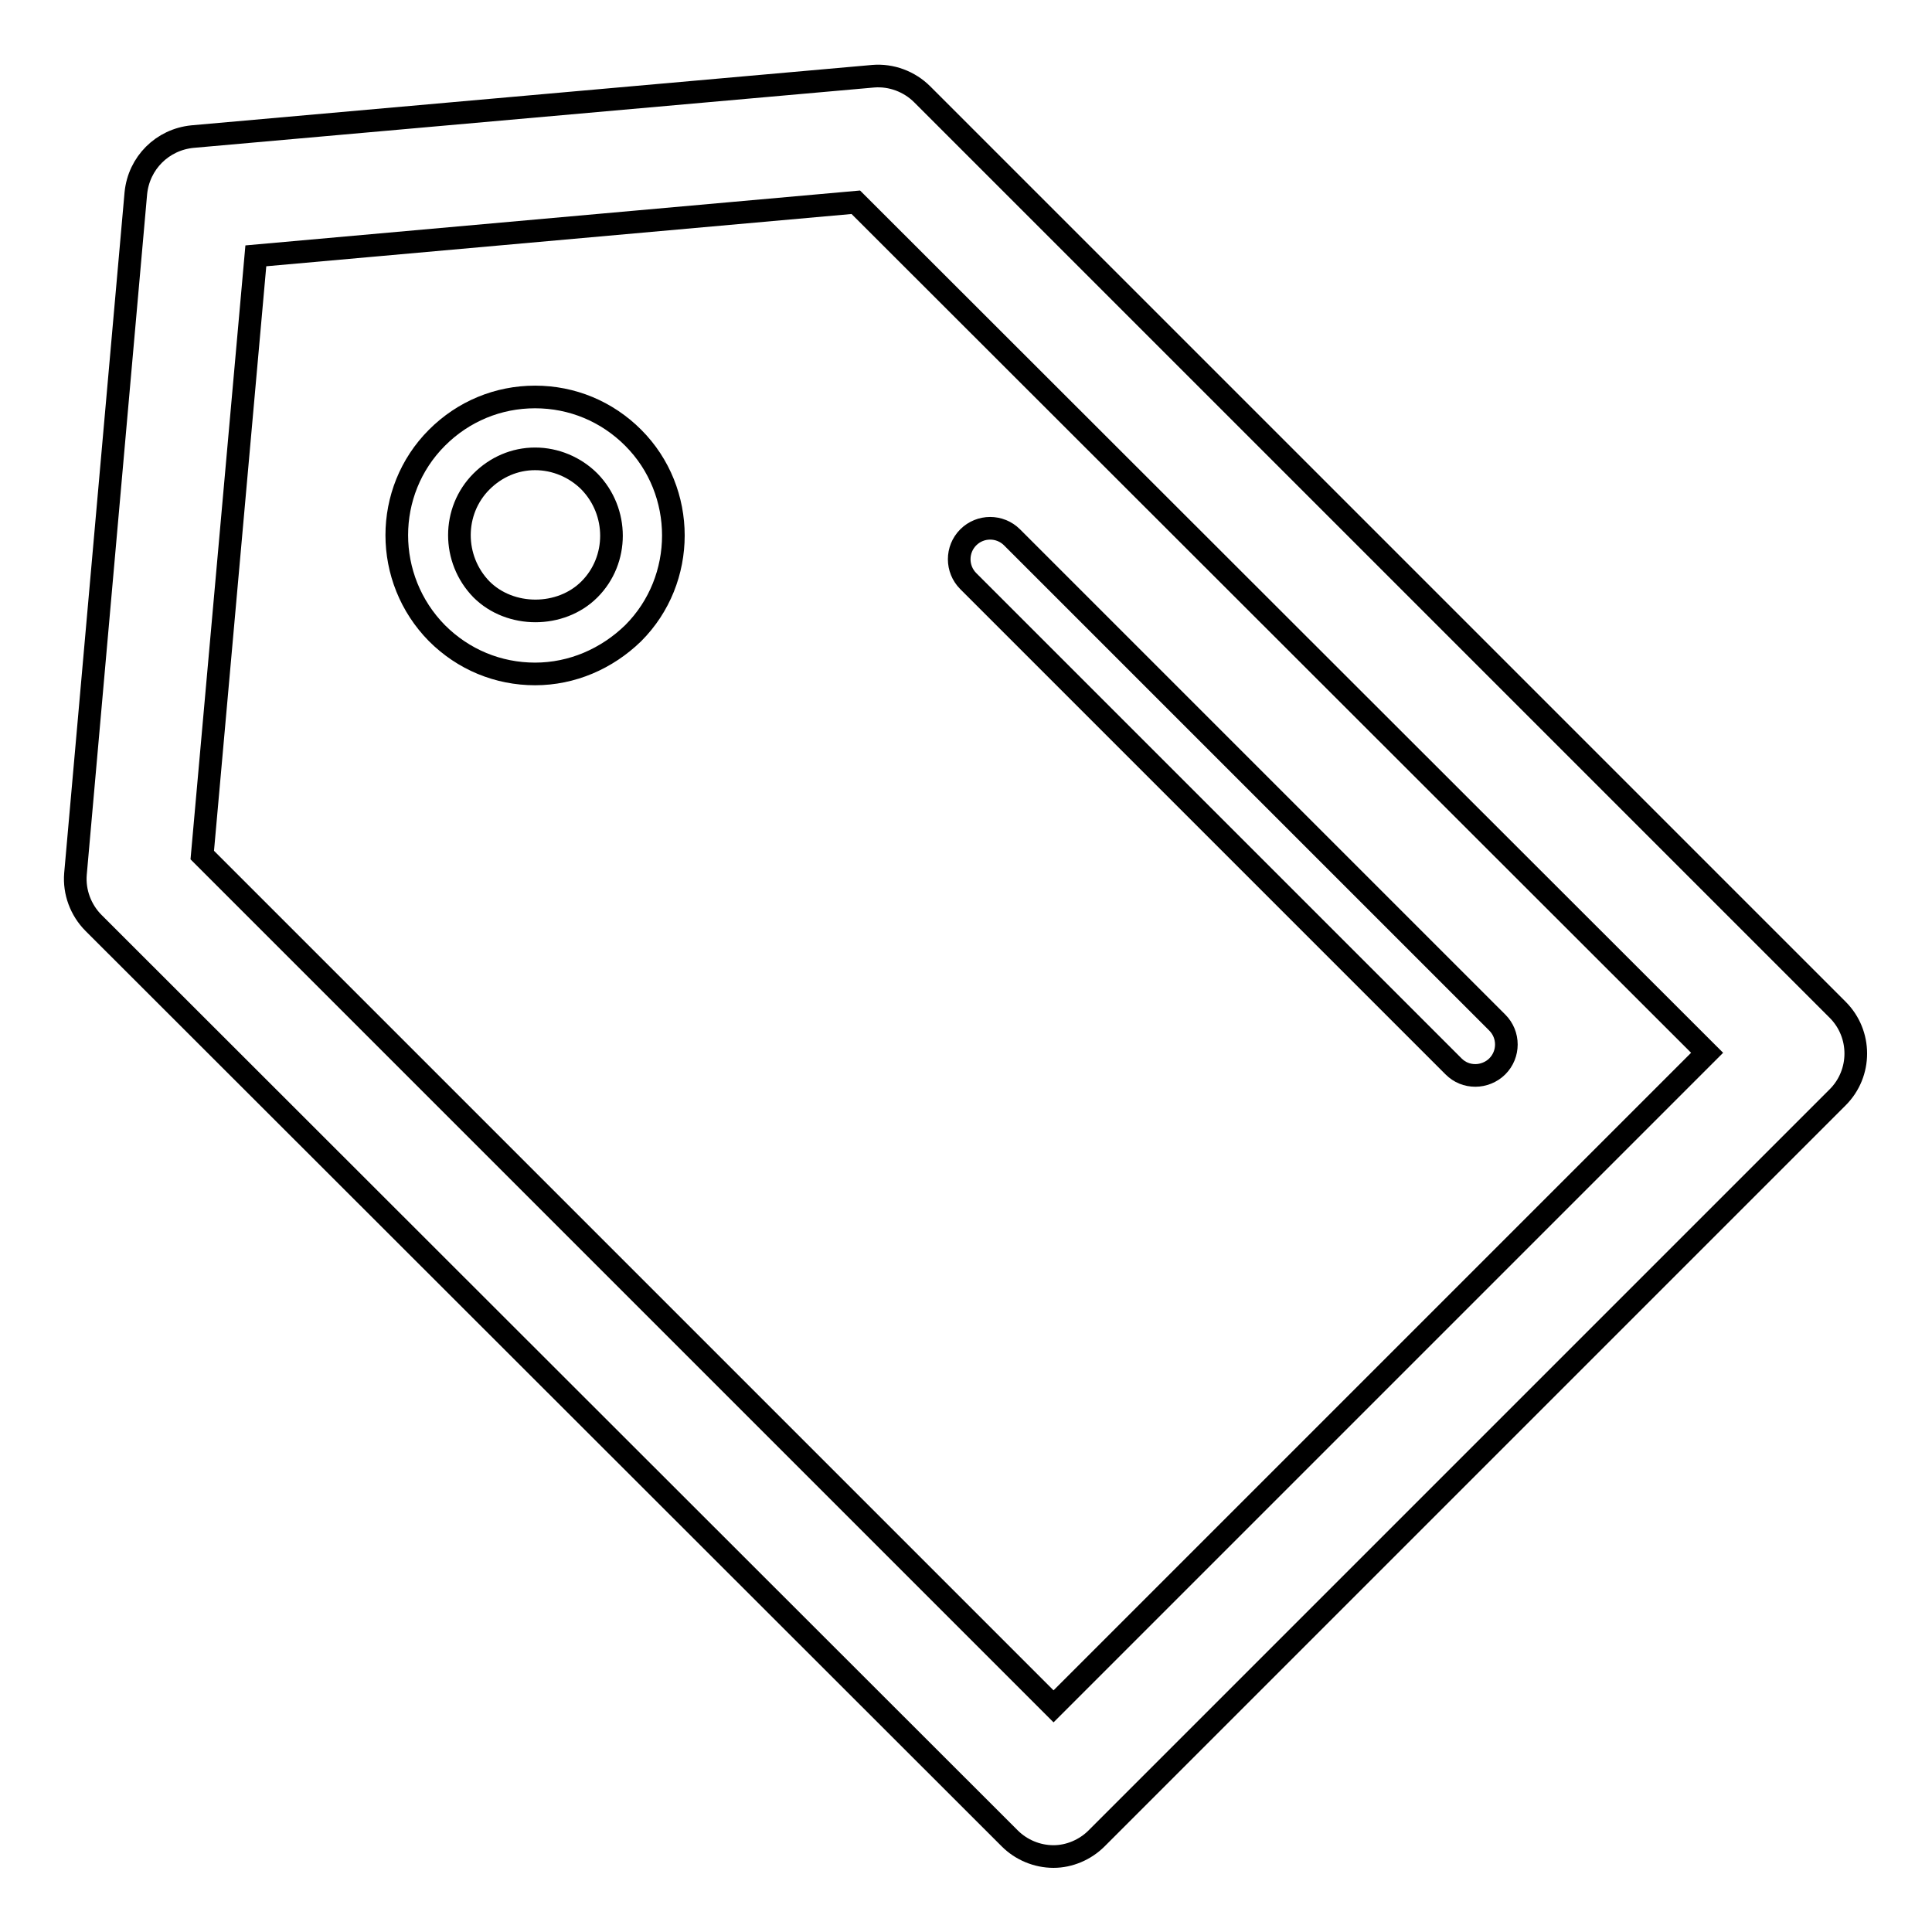
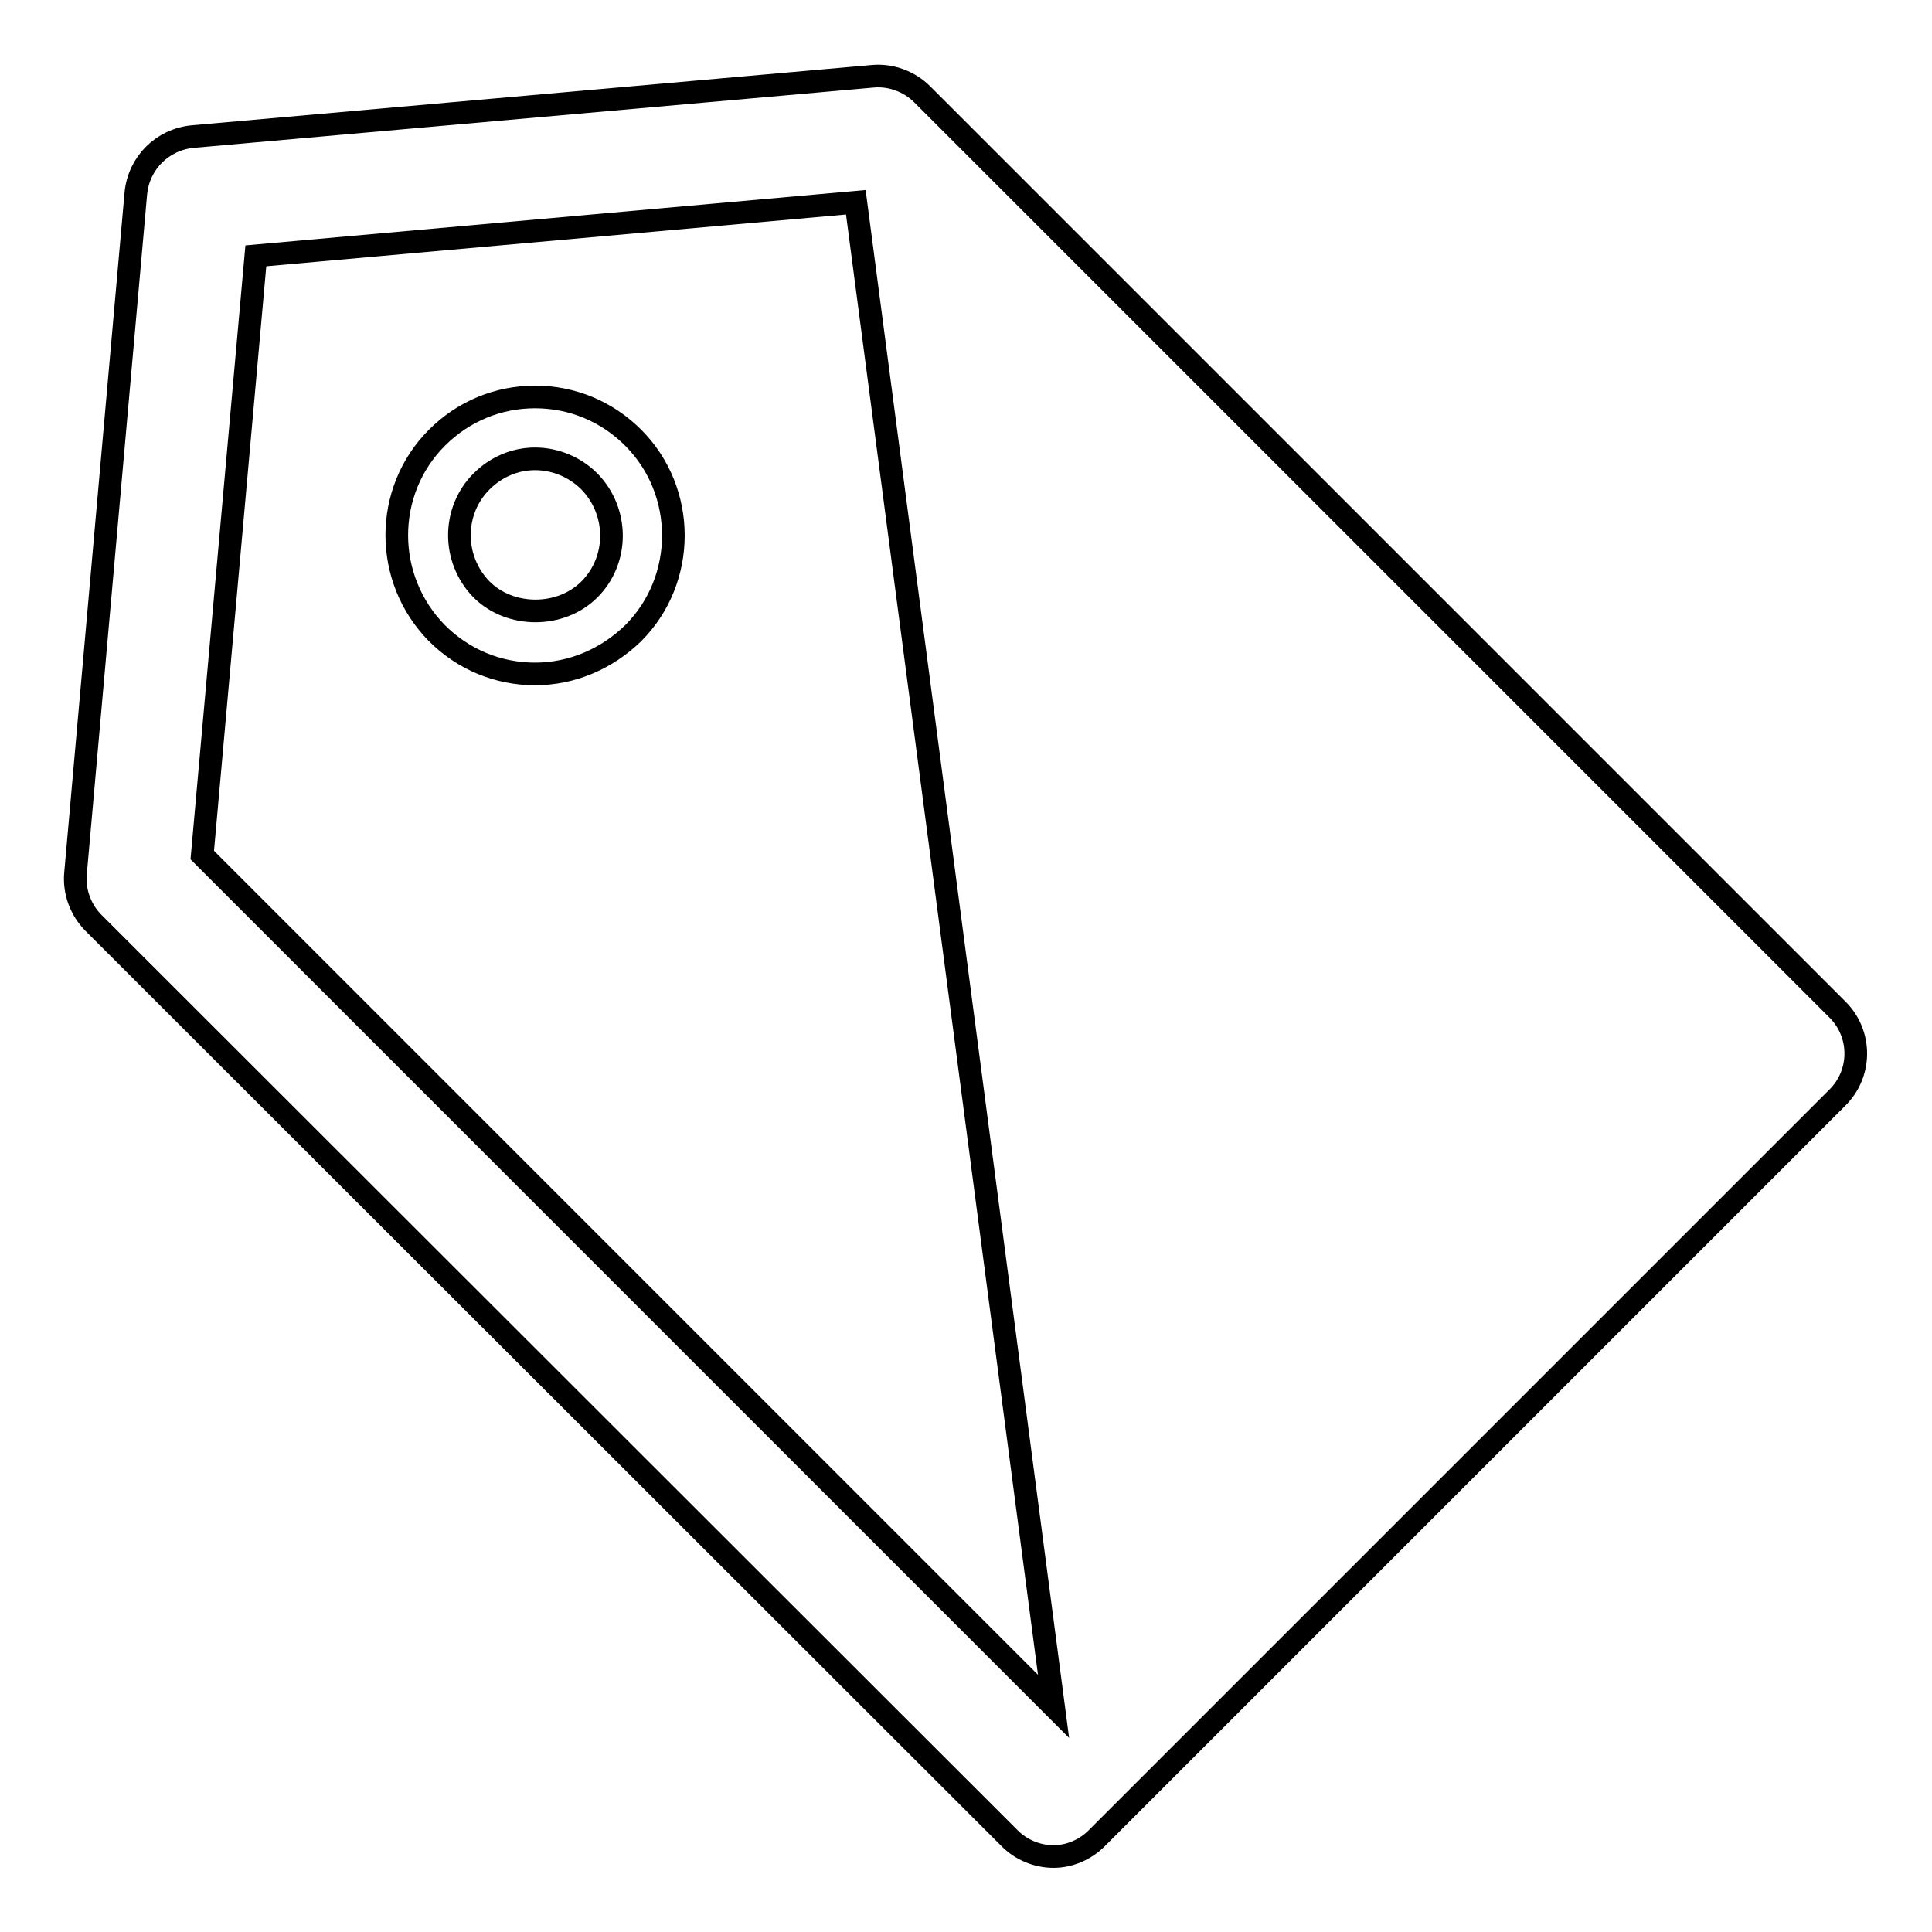
<svg xmlns="http://www.w3.org/2000/svg" version="1.1" x="0px" y="0px" viewBox="0 0 256 256" enable-background="new 0 0 256 256" xml:space="preserve">
  <g>
    <g>
-       <path stroke-width="3" fill-opacity="0" stroke="#000000" d="M139.6,246c-2.2,0-4.3-0.9-5.8-2.4L12.4,122.3c-1.7-1.7-2.6-4.1-2.4-6.5l8-90.2c0.4-4,3.5-7.1,7.5-7.5l90.2-8c2.4-0.2,4.8,0.7,6.5,2.4l121.3,121.3c3.2,3.2,3.2,8.4,0,11.6l-98.2,98.2C143.8,245.1,141.7,246,139.6,246z M26.8,113.3l112.8,112.8l86.6-86.6L113.4,26.8l-79.5,7.1L26.8,113.3z" />
+       <path stroke-width="3" fill-opacity="0" stroke="#000000" d="M139.6,246c-2.2,0-4.3-0.9-5.8-2.4L12.4,122.3c-1.7-1.7-2.6-4.1-2.4-6.5l8-90.2c0.4-4,3.5-7.1,7.5-7.5l90.2-8c2.4-0.2,4.8,0.7,6.5,2.4l121.3,121.3c3.2,3.2,3.2,8.4,0,11.6l-98.2,98.2C143.8,245.1,141.7,246,139.6,246z M26.8,113.3l112.8,112.8L113.4,26.8l-79.5,7.1L26.8,113.3z" />
      <path stroke-width="3" fill-opacity="0" stroke="#000000" d="M70.9,89.3c-4.9,0-9.5-1.9-13-5.4c-7.1-7.2-7.1-18.8,0-25.9c3.5-3.5,8.1-5.4,13-5.4s9.5,1.9,13,5.4c7.1,7.1,7.1,18.8,0,25.9C80.4,87.3,75.8,89.3,70.9,89.3z M70.9,60.8c-2.7,0-5.2,1.1-7.1,3c-3.9,3.9-3.9,10.3,0,14.3c3.8,3.8,10.5,3.8,14.3,0c3.9-3.9,3.9-10.3,0-14.3C76.2,61.9,73.6,60.8,70.9,60.8z" />
-       <path stroke-width="3" fill-opacity="0" stroke="#000000" d="M195.5,142.5c-1.1,0-2.1-0.4-2.9-1.2l-64.3-64.3c-1.6-1.6-1.6-4.2,0-5.8c1.6-1.6,4.2-1.6,5.8,0l64.3,64.3c1.6,1.6,1.6,4.2,0,5.8C197.6,142.1,196.5,142.5,195.5,142.5z" />
    </g>
  </g>
</svg>